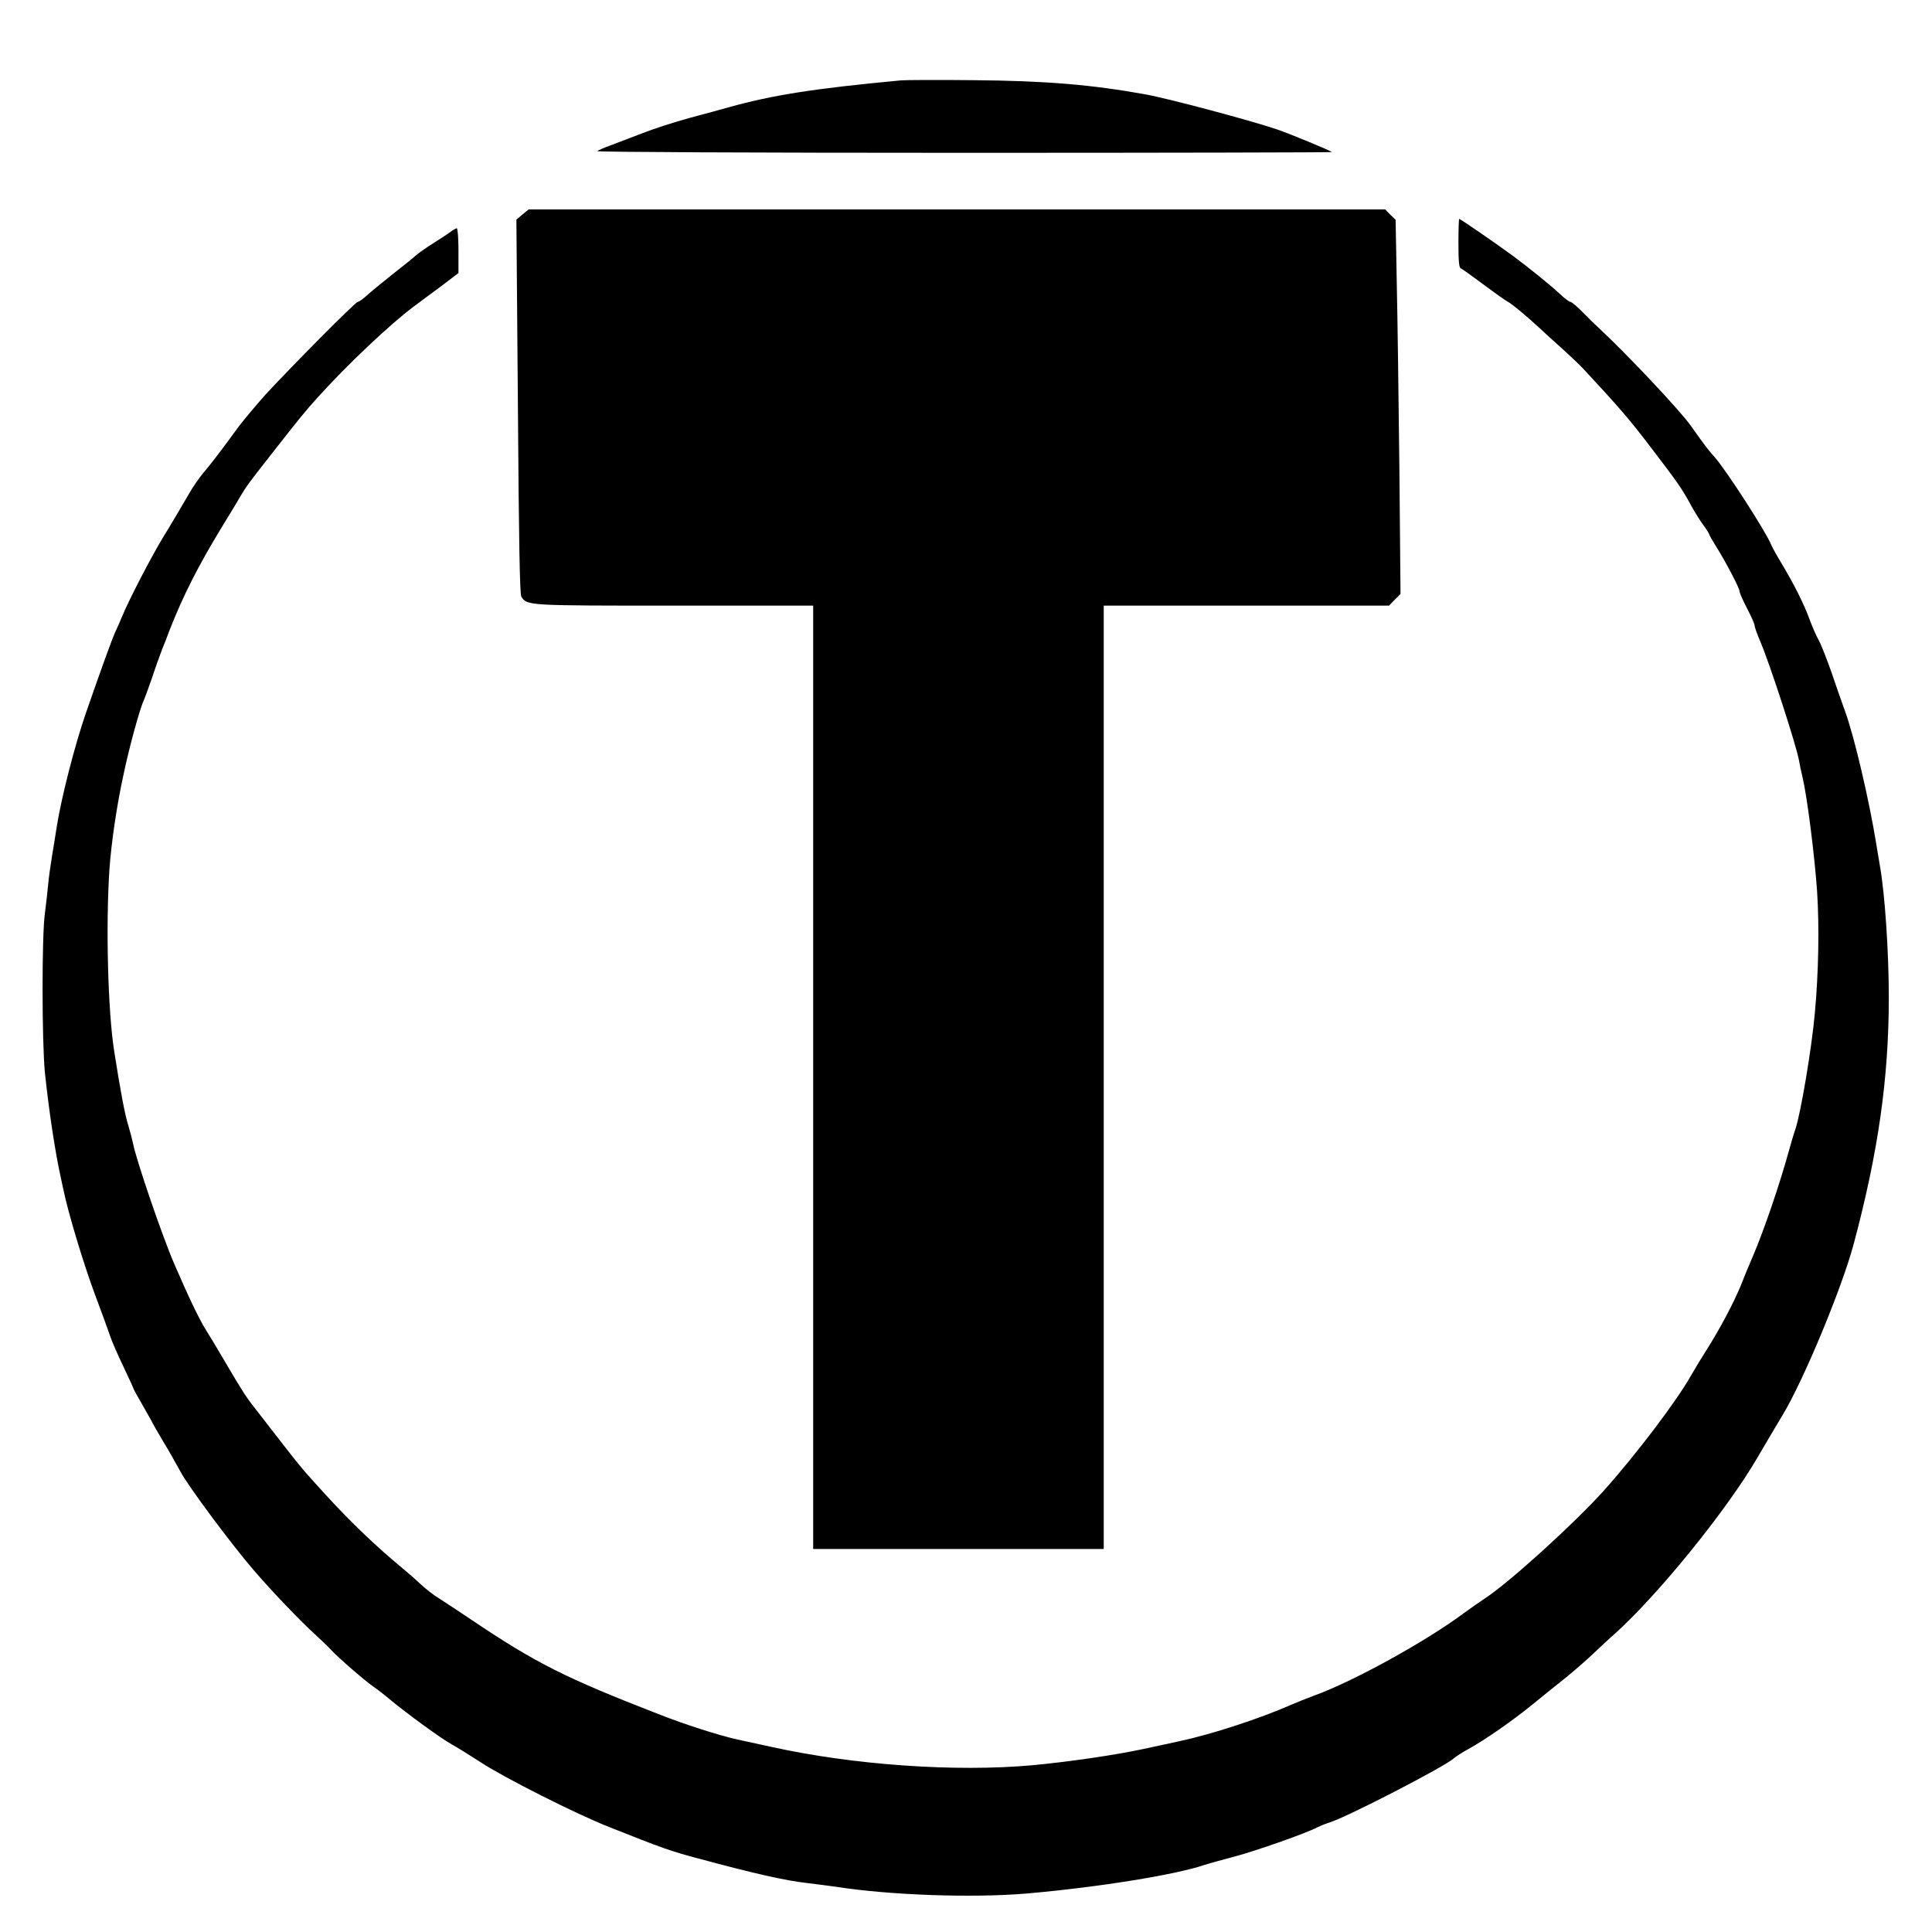
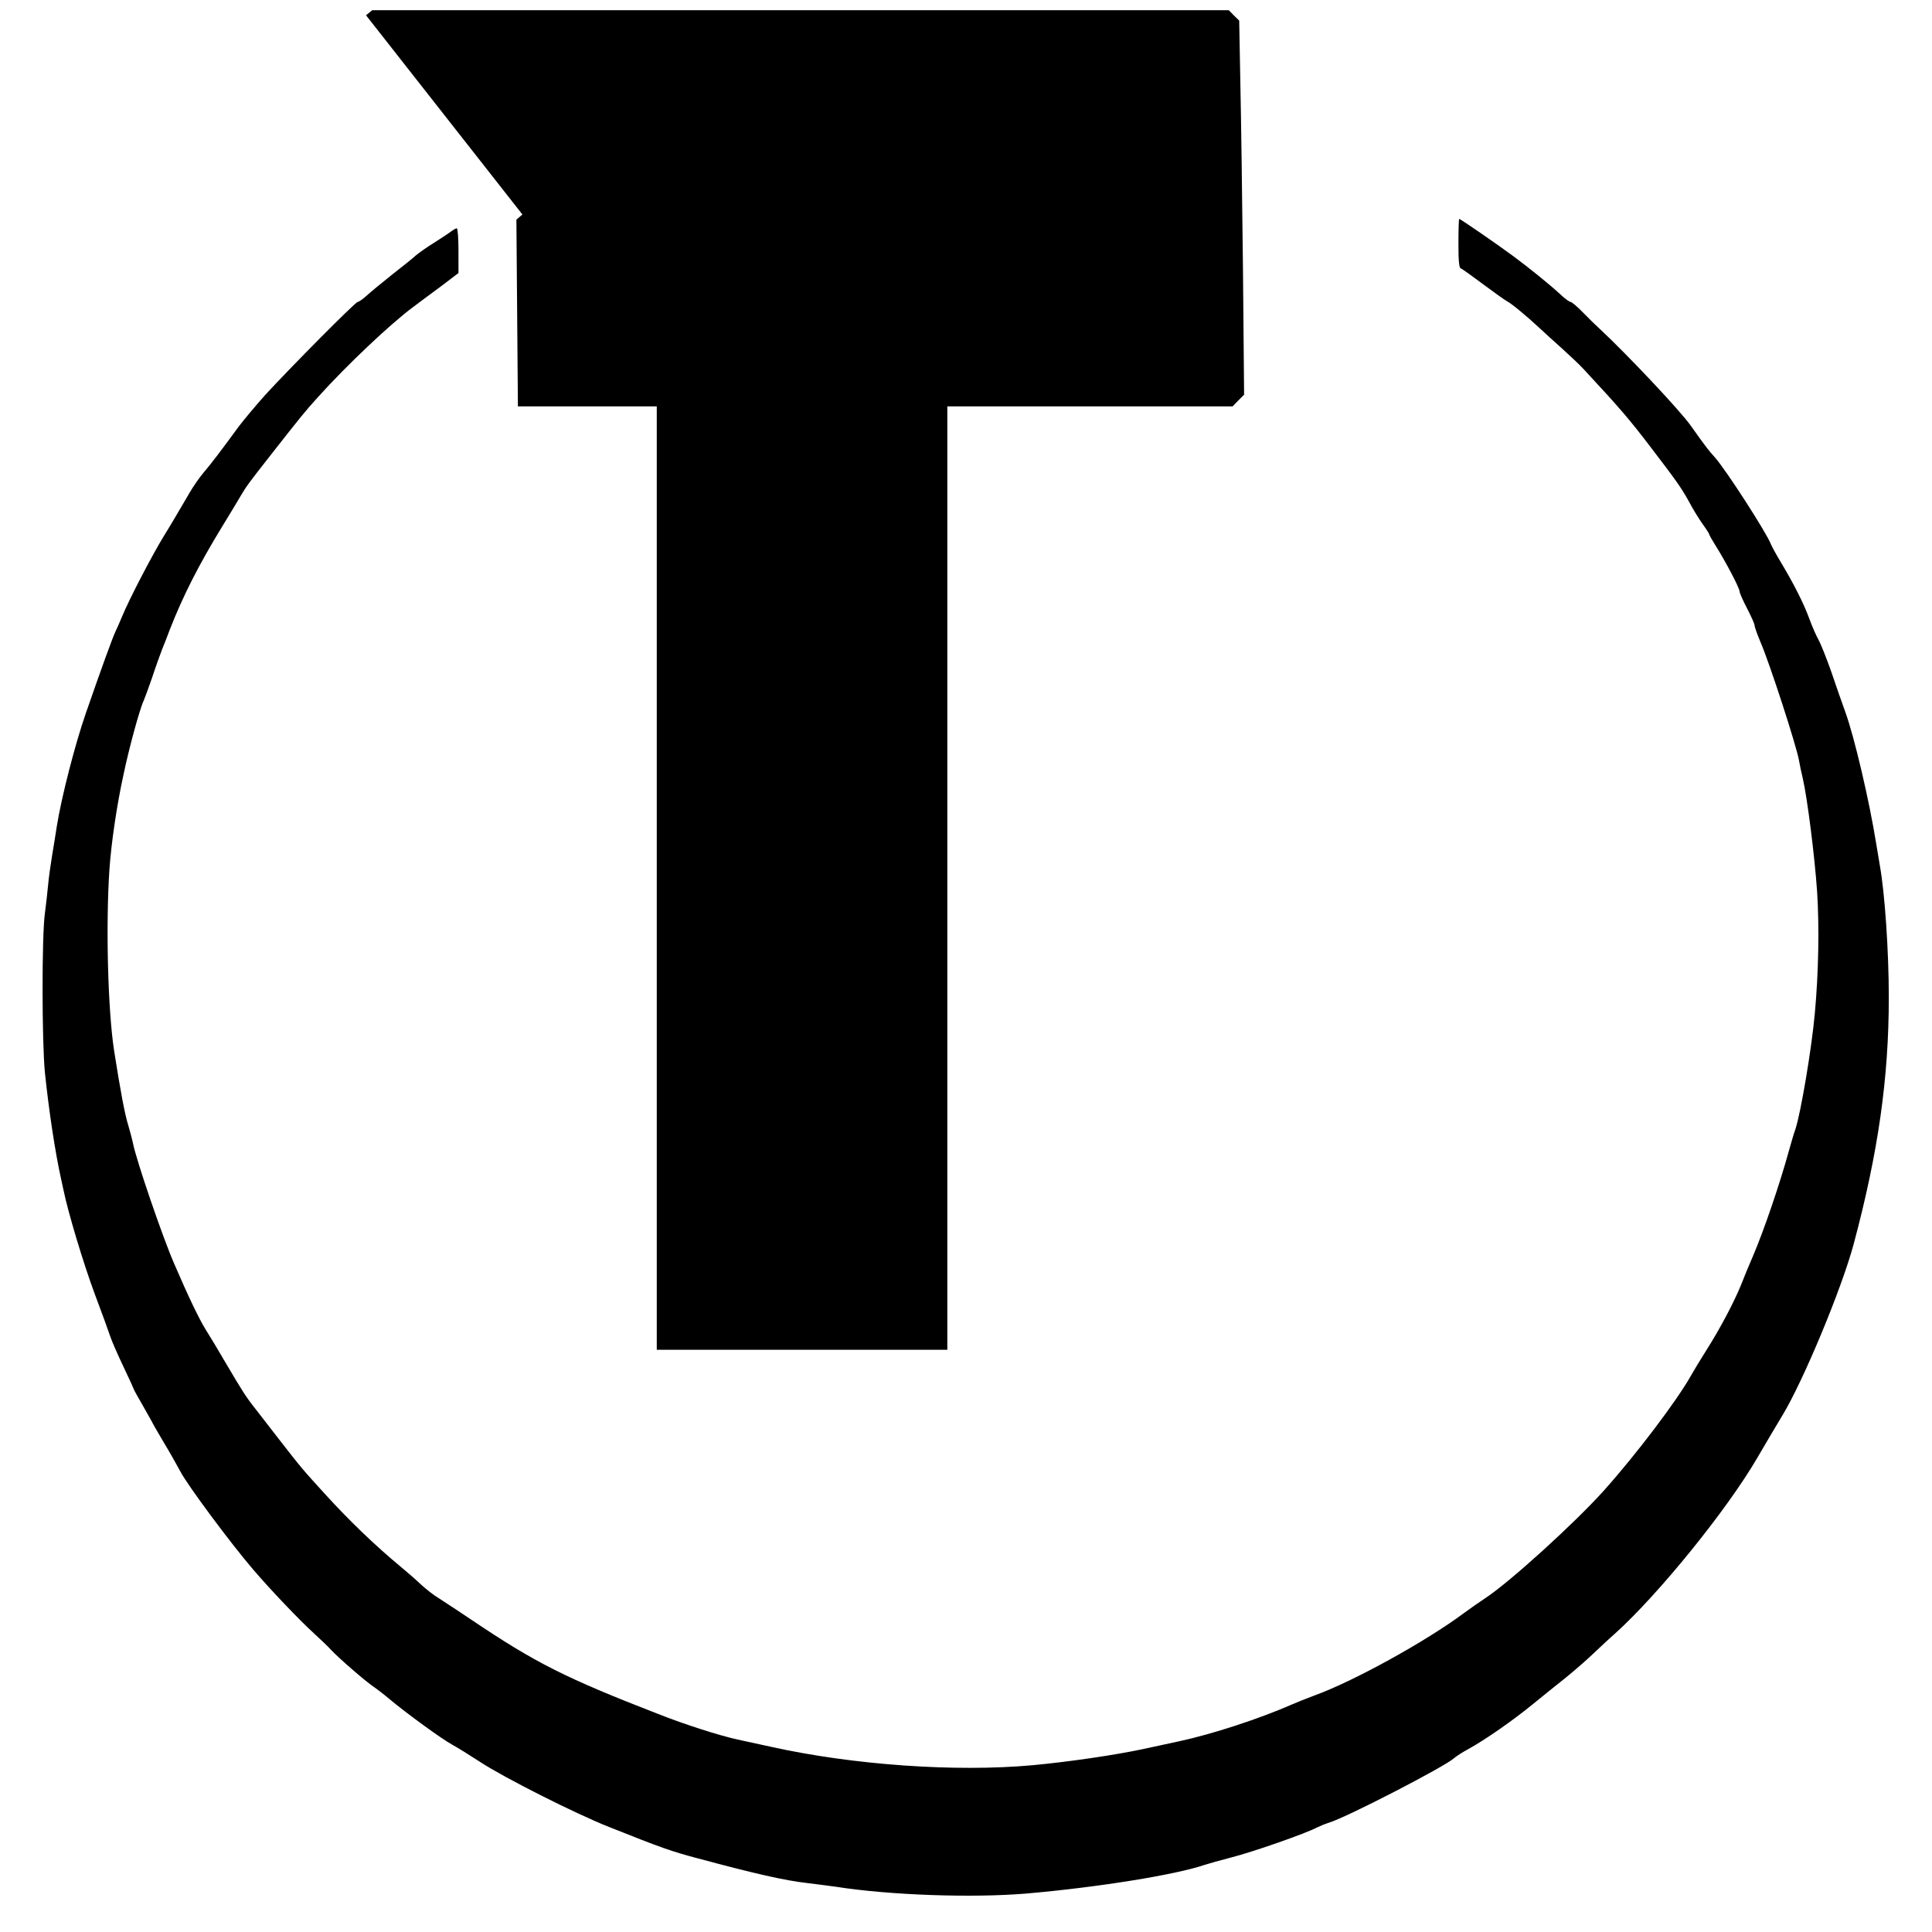
<svg xmlns="http://www.w3.org/2000/svg" version="1.0" width="1024pt" height="1024pt" viewBox="0 0 1024 1024" preserveAspectRatio="xMidYMid meet">
  <g transform="translate(0,1024) scale(0.1,-0.1)" fill="#000000" stroke="none">
-     <path d="M4775 9814 c-468 -44 -680 -78 -914 -143 -36 -10 -129 -36 -206 -56 -77 -21 -189 -57 -250 -81 -60 -23 -137 -52 -170 -65 -33 -12 -64 -25 -69 -30 -6 -5 824 -9 1944 -9 1074 0 1951 2 1949 4 -9 9 -221 96 -290 120 -149 50 -577 164 -699 186 -282 51 -529 72 -910 75 -190 2 -363 1 -385 -1z" />
-     <path d="M2769 9103 l-32 -27 8 -990 c5 -714 10 -994 18 -1008 31 -48 25 -48 811 -48 l736 0 0 -2500 0 -2500 770 0 770 0 0 2500 0 2500 756 0 756 0 30 31 31 31 -6 666 c-4 367 -10 813 -14 992 l-6 325 -28 27 -27 28 -2270 0 -2270 0 -33 -27z" />
+     <path d="M2769 9103 l-32 -27 8 -990 l736 0 0 -2500 0 -2500 770 0 770 0 0 2500 0 2500 756 0 756 0 30 31 31 31 -6 666 c-4 367 -10 813 -14 992 l-6 325 -28 27 -27 28 -2270 0 -2270 0 -33 -27z" />
    <path d="M7730 8951 c0 -95 3 -130 13 -134 7 -2 59 -40 117 -83 58 -43 115 -84 128 -91 25 -13 102 -77 171 -141 25 -24 80 -73 121 -110 41 -37 93 -86 115 -110 191 -206 240 -263 350 -407 139 -182 165 -218 206 -292 22 -42 56 -97 75 -123 19 -26 34 -50 34 -54 0 -3 15 -29 33 -58 52 -82 127 -225 127 -242 0 -8 18 -49 40 -91 22 -42 40 -83 40 -91 0 -8 14 -47 31 -87 49 -114 189 -545 204 -627 3 -19 12 -62 20 -95 24 -103 63 -412 76 -600 12 -185 8 -429 -12 -645 -17 -190 -75 -531 -103 -615 -8 -22 -24 -76 -36 -120 -47 -170 -130 -415 -190 -555 -18 -41 -47 -111 -64 -155 -39 -94 -110 -228 -181 -340 -28 -44 -65 -105 -82 -135 -75 -134 -291 -419 -461 -609 -154 -172 -505 -491 -632 -573 -30 -20 -80 -55 -110 -77 -204 -152 -589 -364 -795 -438 -38 -14 -92 -36 -120 -48 -168 -74 -422 -157 -595 -194 -52 -11 -135 -29 -185 -40 -148 -32 -398 -69 -593 -87 -407 -37 -951 1 -1387 98 -49 11 -128 28 -175 38 -96 21 -278 79 -420 135 -492 191 -650 270 -993 501 -64 43 -140 93 -168 111 -29 17 -72 51 -98 75 -25 24 -73 66 -106 93 -134 111 -270 241 -403 387 -120 132 -119 130 -242 288 -49 63 -105 135 -124 160 -51 64 -73 99 -156 240 -40 69 -90 152 -111 185 -34 55 -90 171 -167 350 -63 146 -201 550 -217 635 -4 19 -15 62 -25 95 -18 57 -41 178 -75 395 -33 211 -45 662 -25 962 10 142 39 341 75 504 29 140 87 351 106 389 5 11 25 65 44 120 18 55 43 124 54 153 12 28 29 73 39 100 71 182 154 346 280 552 39 63 83 137 99 164 29 49 39 63 163 221 153 195 177 225 245 300 153 170 385 389 505 478 30 23 97 72 148 110 l92 70 0 118 c0 66 -4 119 -9 119 -4 0 -19 -8 -32 -18 -13 -10 -53 -36 -89 -59 -36 -22 -78 -52 -95 -66 -16 -15 -75 -62 -130 -105 -55 -44 -115 -93 -134 -111 -19 -17 -39 -31 -45 -31 -13 -1 -358 -349 -491 -494 -49 -55 -112 -130 -140 -167 -97 -133 -150 -202 -187 -245 -21 -25 -54 -72 -74 -107 -34 -59 -115 -196 -135 -227 -63 -103 -184 -335 -223 -430 -10 -25 -25 -58 -33 -75 -15 -30 -79 -207 -158 -435 -57 -164 -129 -443 -154 -600 -5 -36 -17 -105 -25 -155 -8 -49 -18 -119 -21 -155 -3 -36 -11 -103 -17 -150 -17 -119 -16 -682 0 -845 21 -201 54 -421 86 -565 3 -14 8 -38 12 -55 24 -119 106 -391 165 -550 39 -104 77 -208 84 -230 7 -22 38 -93 69 -158 31 -65 56 -120 56 -122 0 -2 22 -42 50 -90 27 -48 50 -88 50 -90 0 -1 25 -44 55 -95 31 -51 71 -122 91 -159 37 -72 269 -384 386 -520 96 -112 248 -271 323 -339 33 -30 74 -69 90 -87 40 -43 182 -166 225 -195 19 -13 58 -43 85 -66 87 -73 278 -212 330 -240 28 -15 95 -57 149 -92 124 -82 508 -276 686 -346 284 -113 324 -127 470 -166 301 -81 461 -117 575 -130 50 -6 119 -15 155 -20 287 -45 724 -60 1010 -36 379 33 790 99 945 152 22 7 85 25 140 39 121 31 397 128 455 159 14 7 43 19 65 26 97 30 609 295 660 340 11 10 46 33 78 50 86 47 237 152 343 239 51 42 130 105 175 141 44 36 109 92 142 124 34 32 86 81 116 107 231 208 595 657 756 934 48 83 108 183 132 223 112 185 315 674 378 909 130 486 186 879 186 1307 0 242 -21 551 -47 696 -2 14 -11 68 -20 120 -37 229 -115 562 -163 695 -16 44 -50 141 -75 215 -26 74 -57 151 -68 170 -11 19 -33 69 -48 110 -30 82 -81 183 -151 300 -25 41 -48 84 -52 94 -24 63 -240 397 -297 461 -33 36 -52 61 -128 168 -55 79 -337 378 -483 514 -19 17 -59 56 -89 87 -30 31 -60 56 -66 56 -6 0 -31 18 -55 41 -55 51 -164 139 -249 202 -88 65 -280 197 -286 197 -2 0 -4 -58 -4 -129z" />
  </g>
</svg>